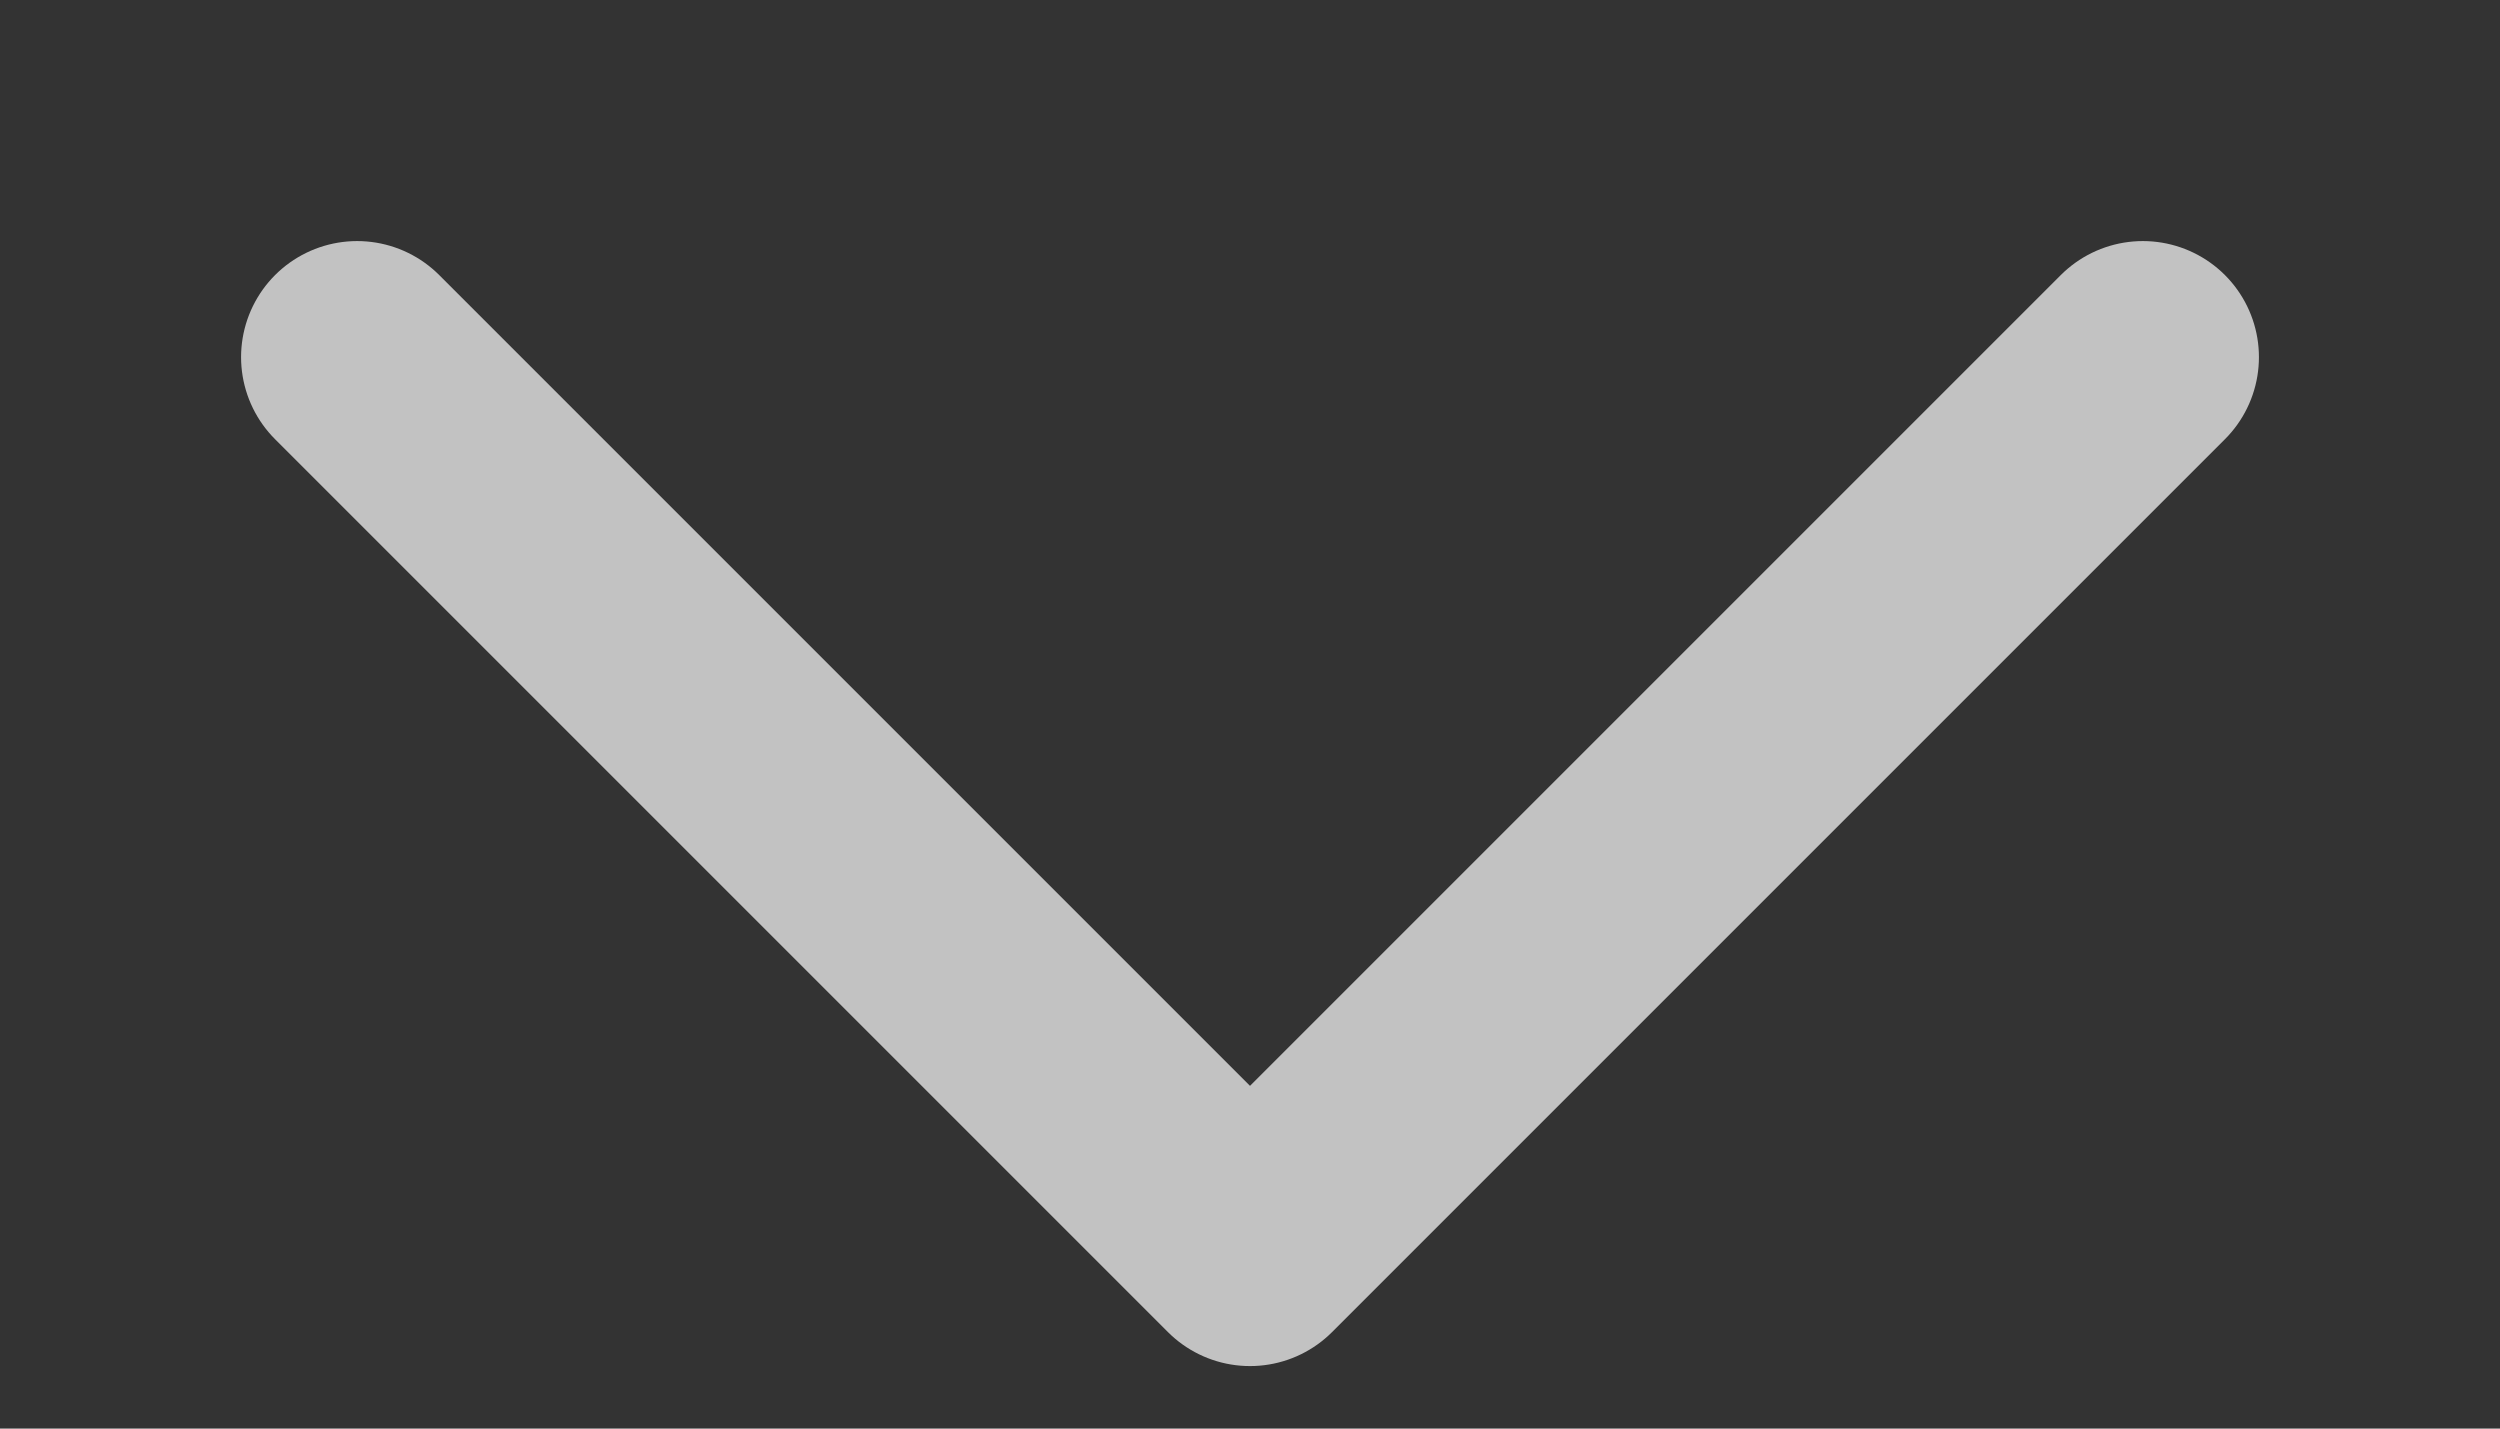
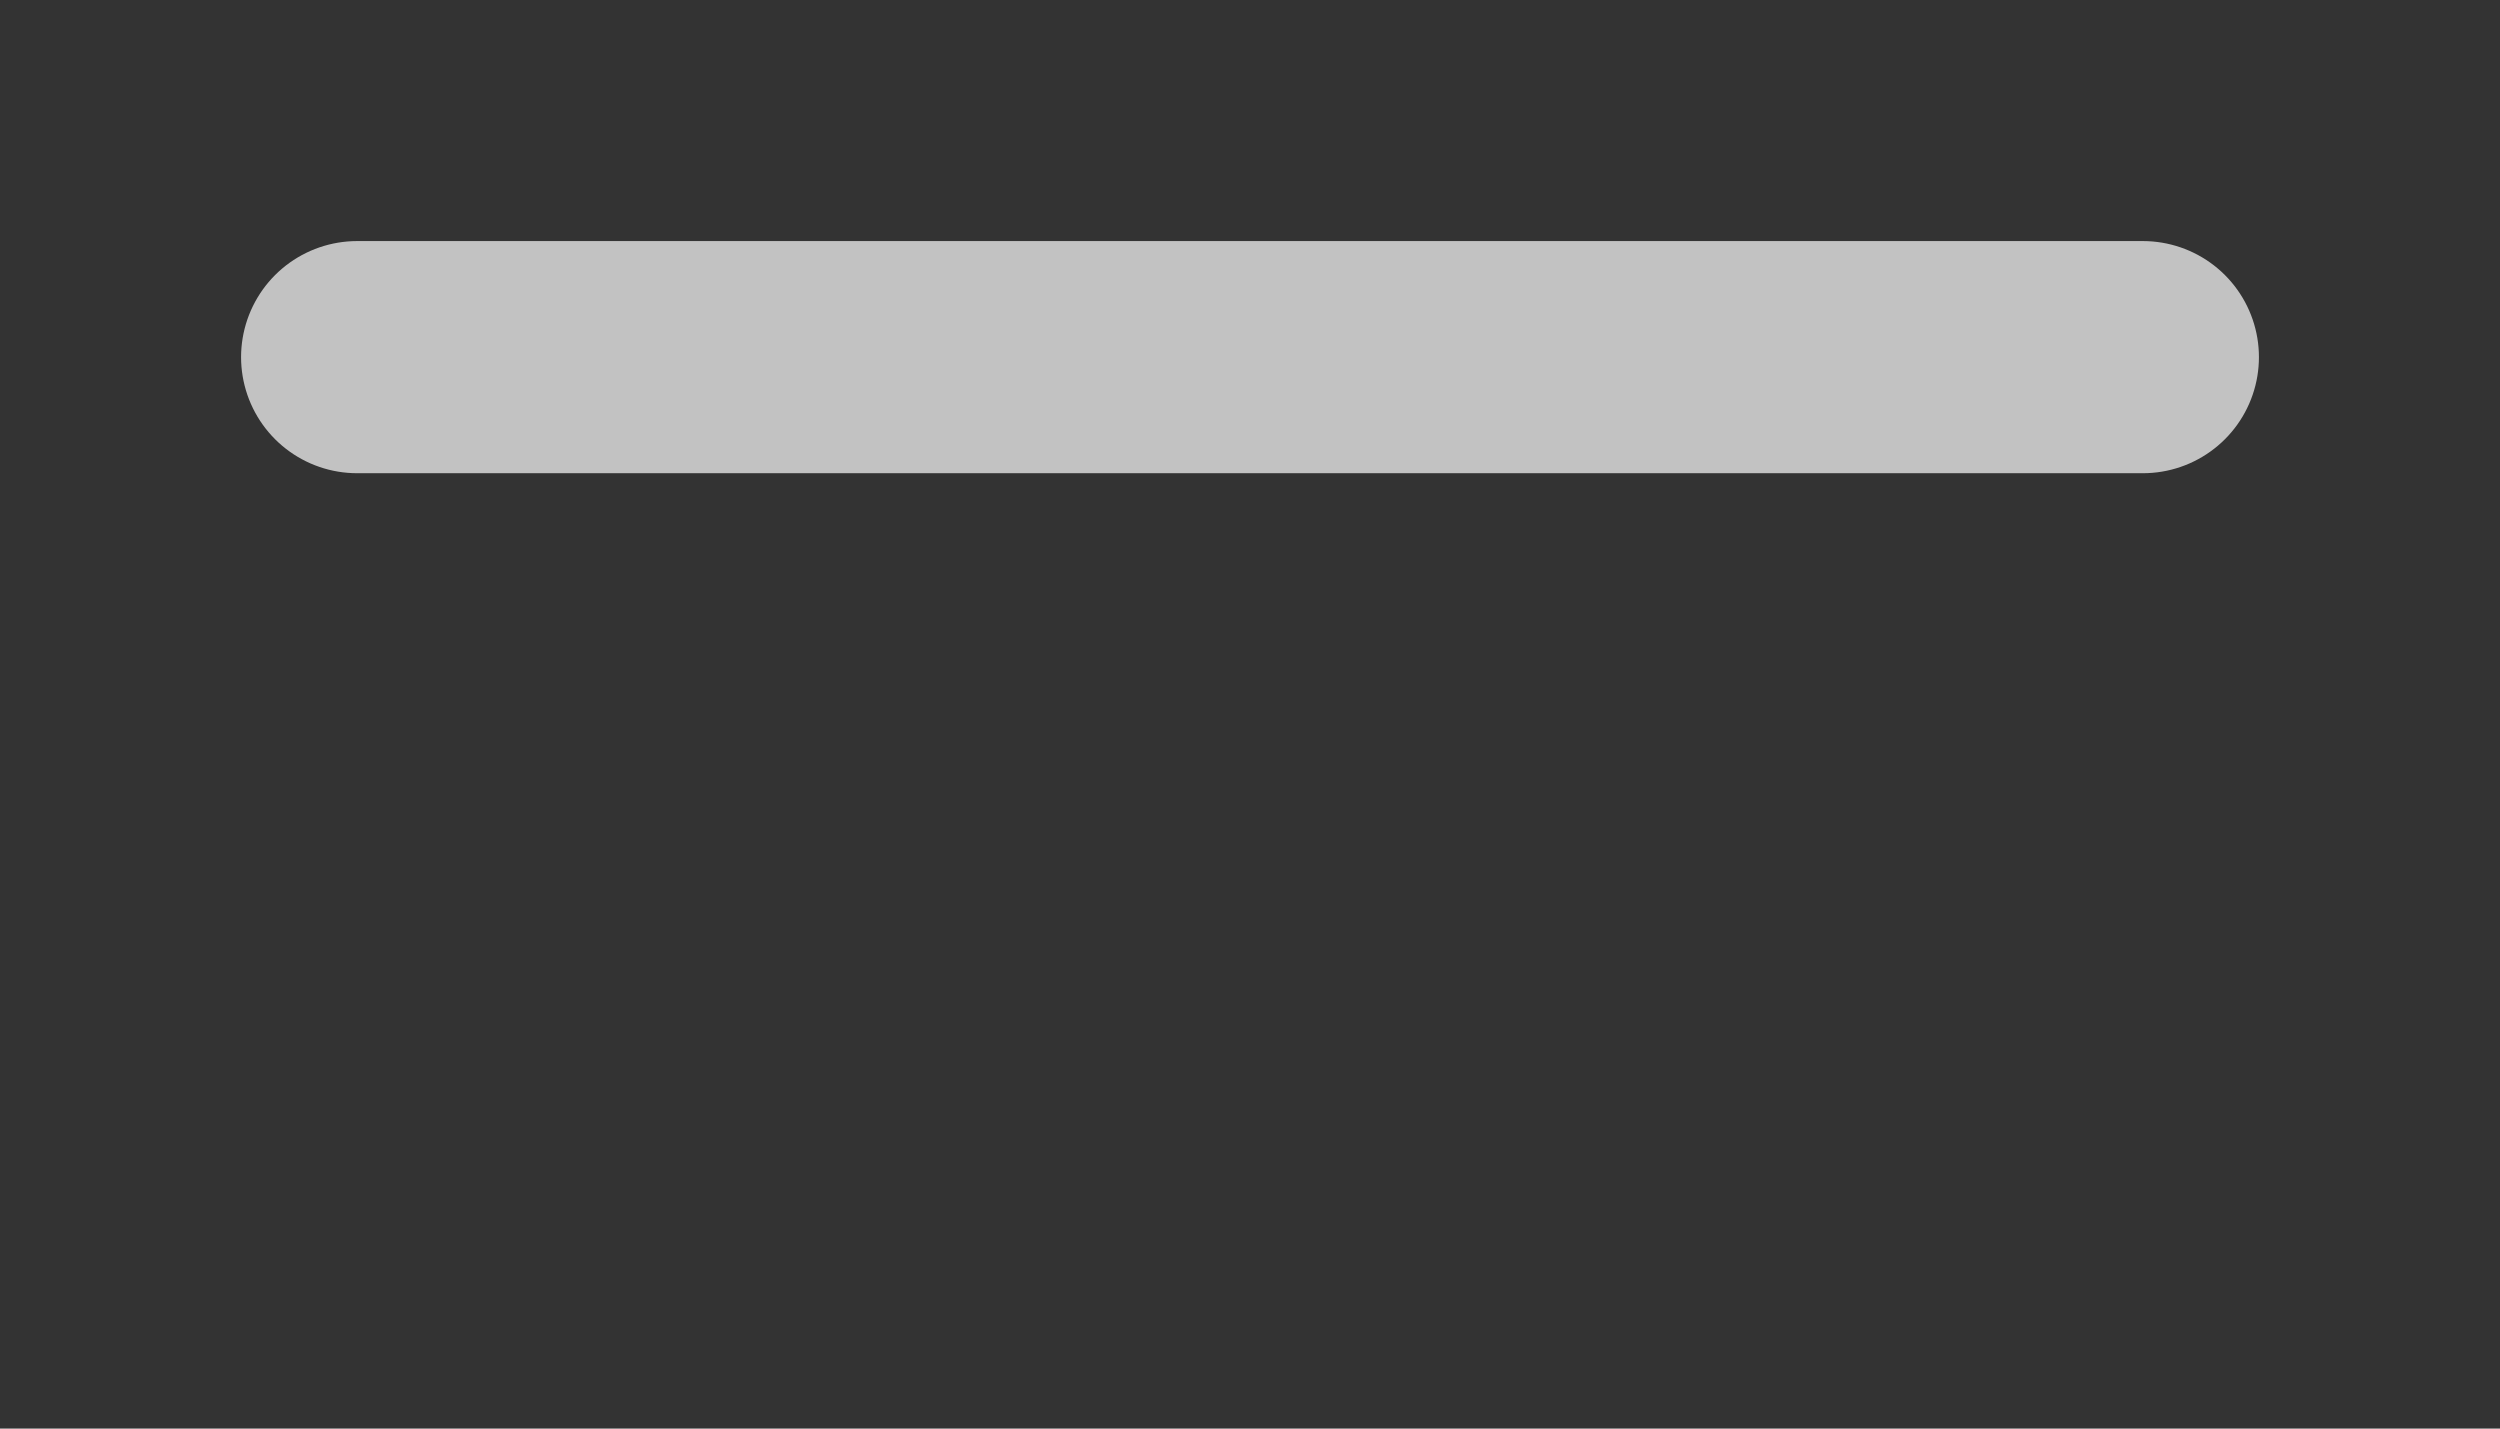
<svg xmlns="http://www.w3.org/2000/svg" width="14" height="8" viewBox="0 0 14 8" fill="none">
  <rect x="0" y="0" width="14" height="8" fill="#333333" stroke="none" />
-   <path d="M2 2L7 7L12 2" stroke="white" stroke-opacity="0.7" stroke-width="1.3" stroke-linecap="round" stroke-linejoin="round" />
+   <path d="M2 2L12 2" stroke="white" stroke-opacity="0.7" stroke-width="1.3" stroke-linecap="round" stroke-linejoin="round" />
</svg>